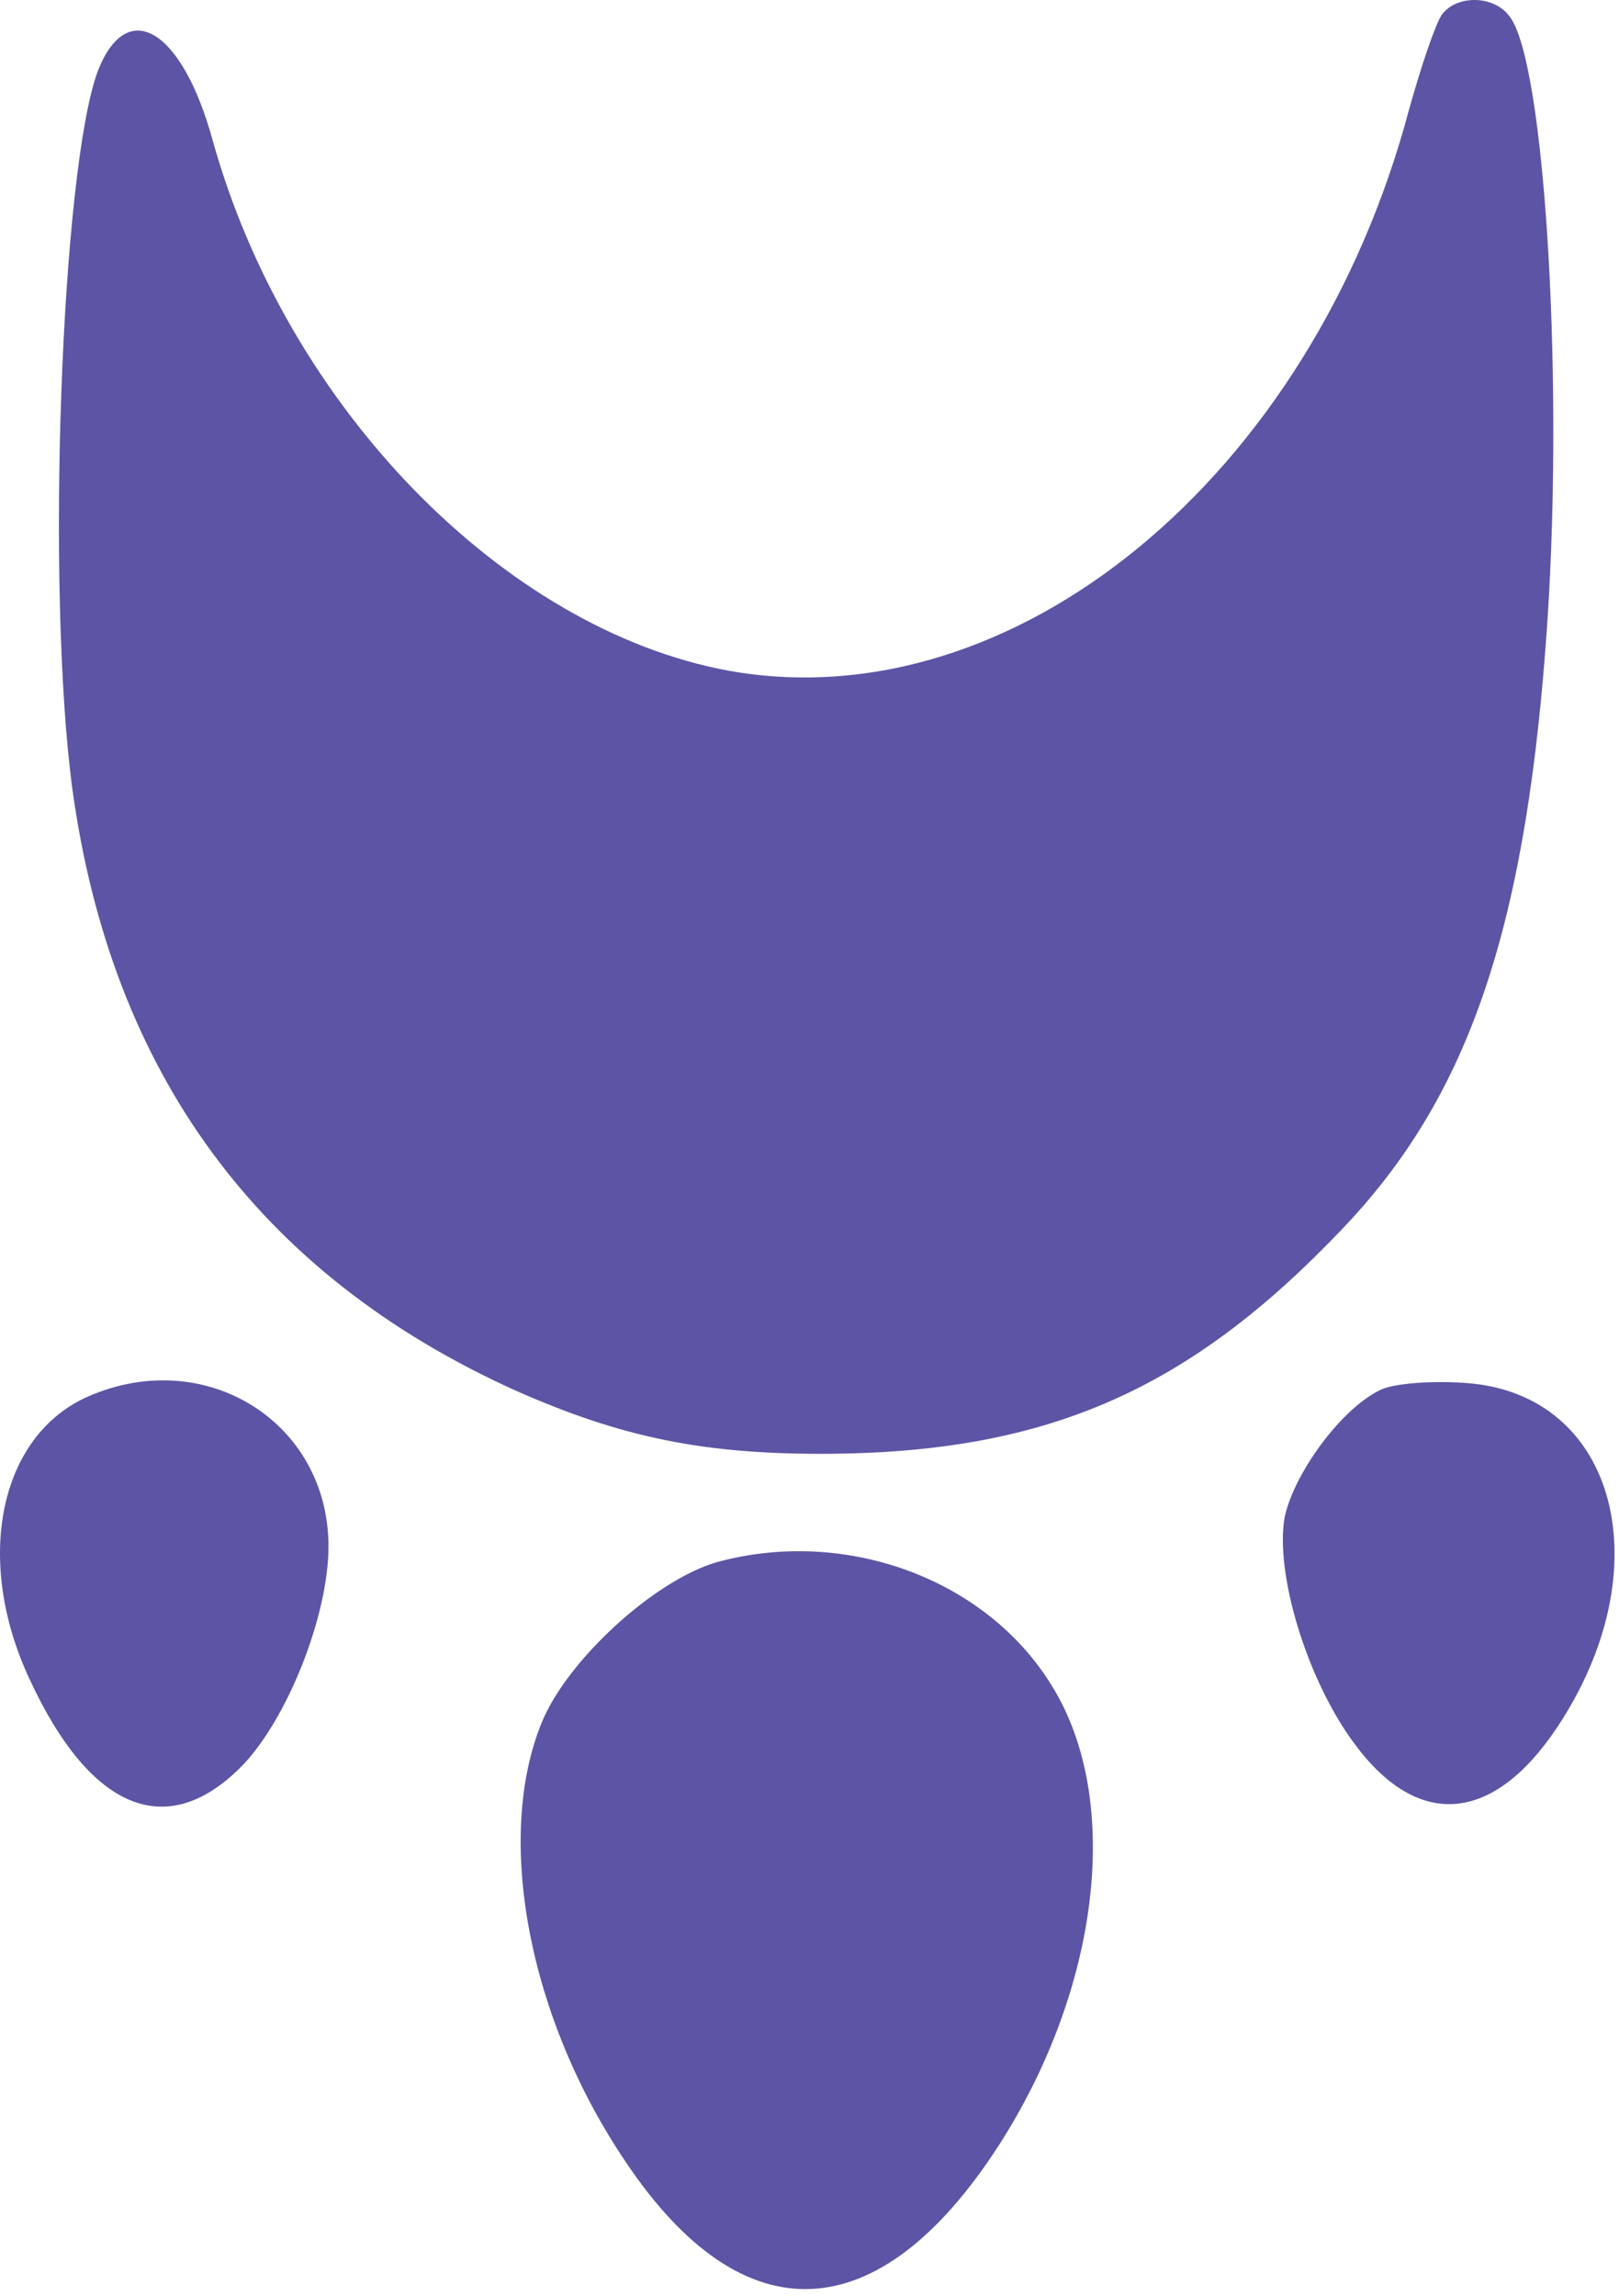
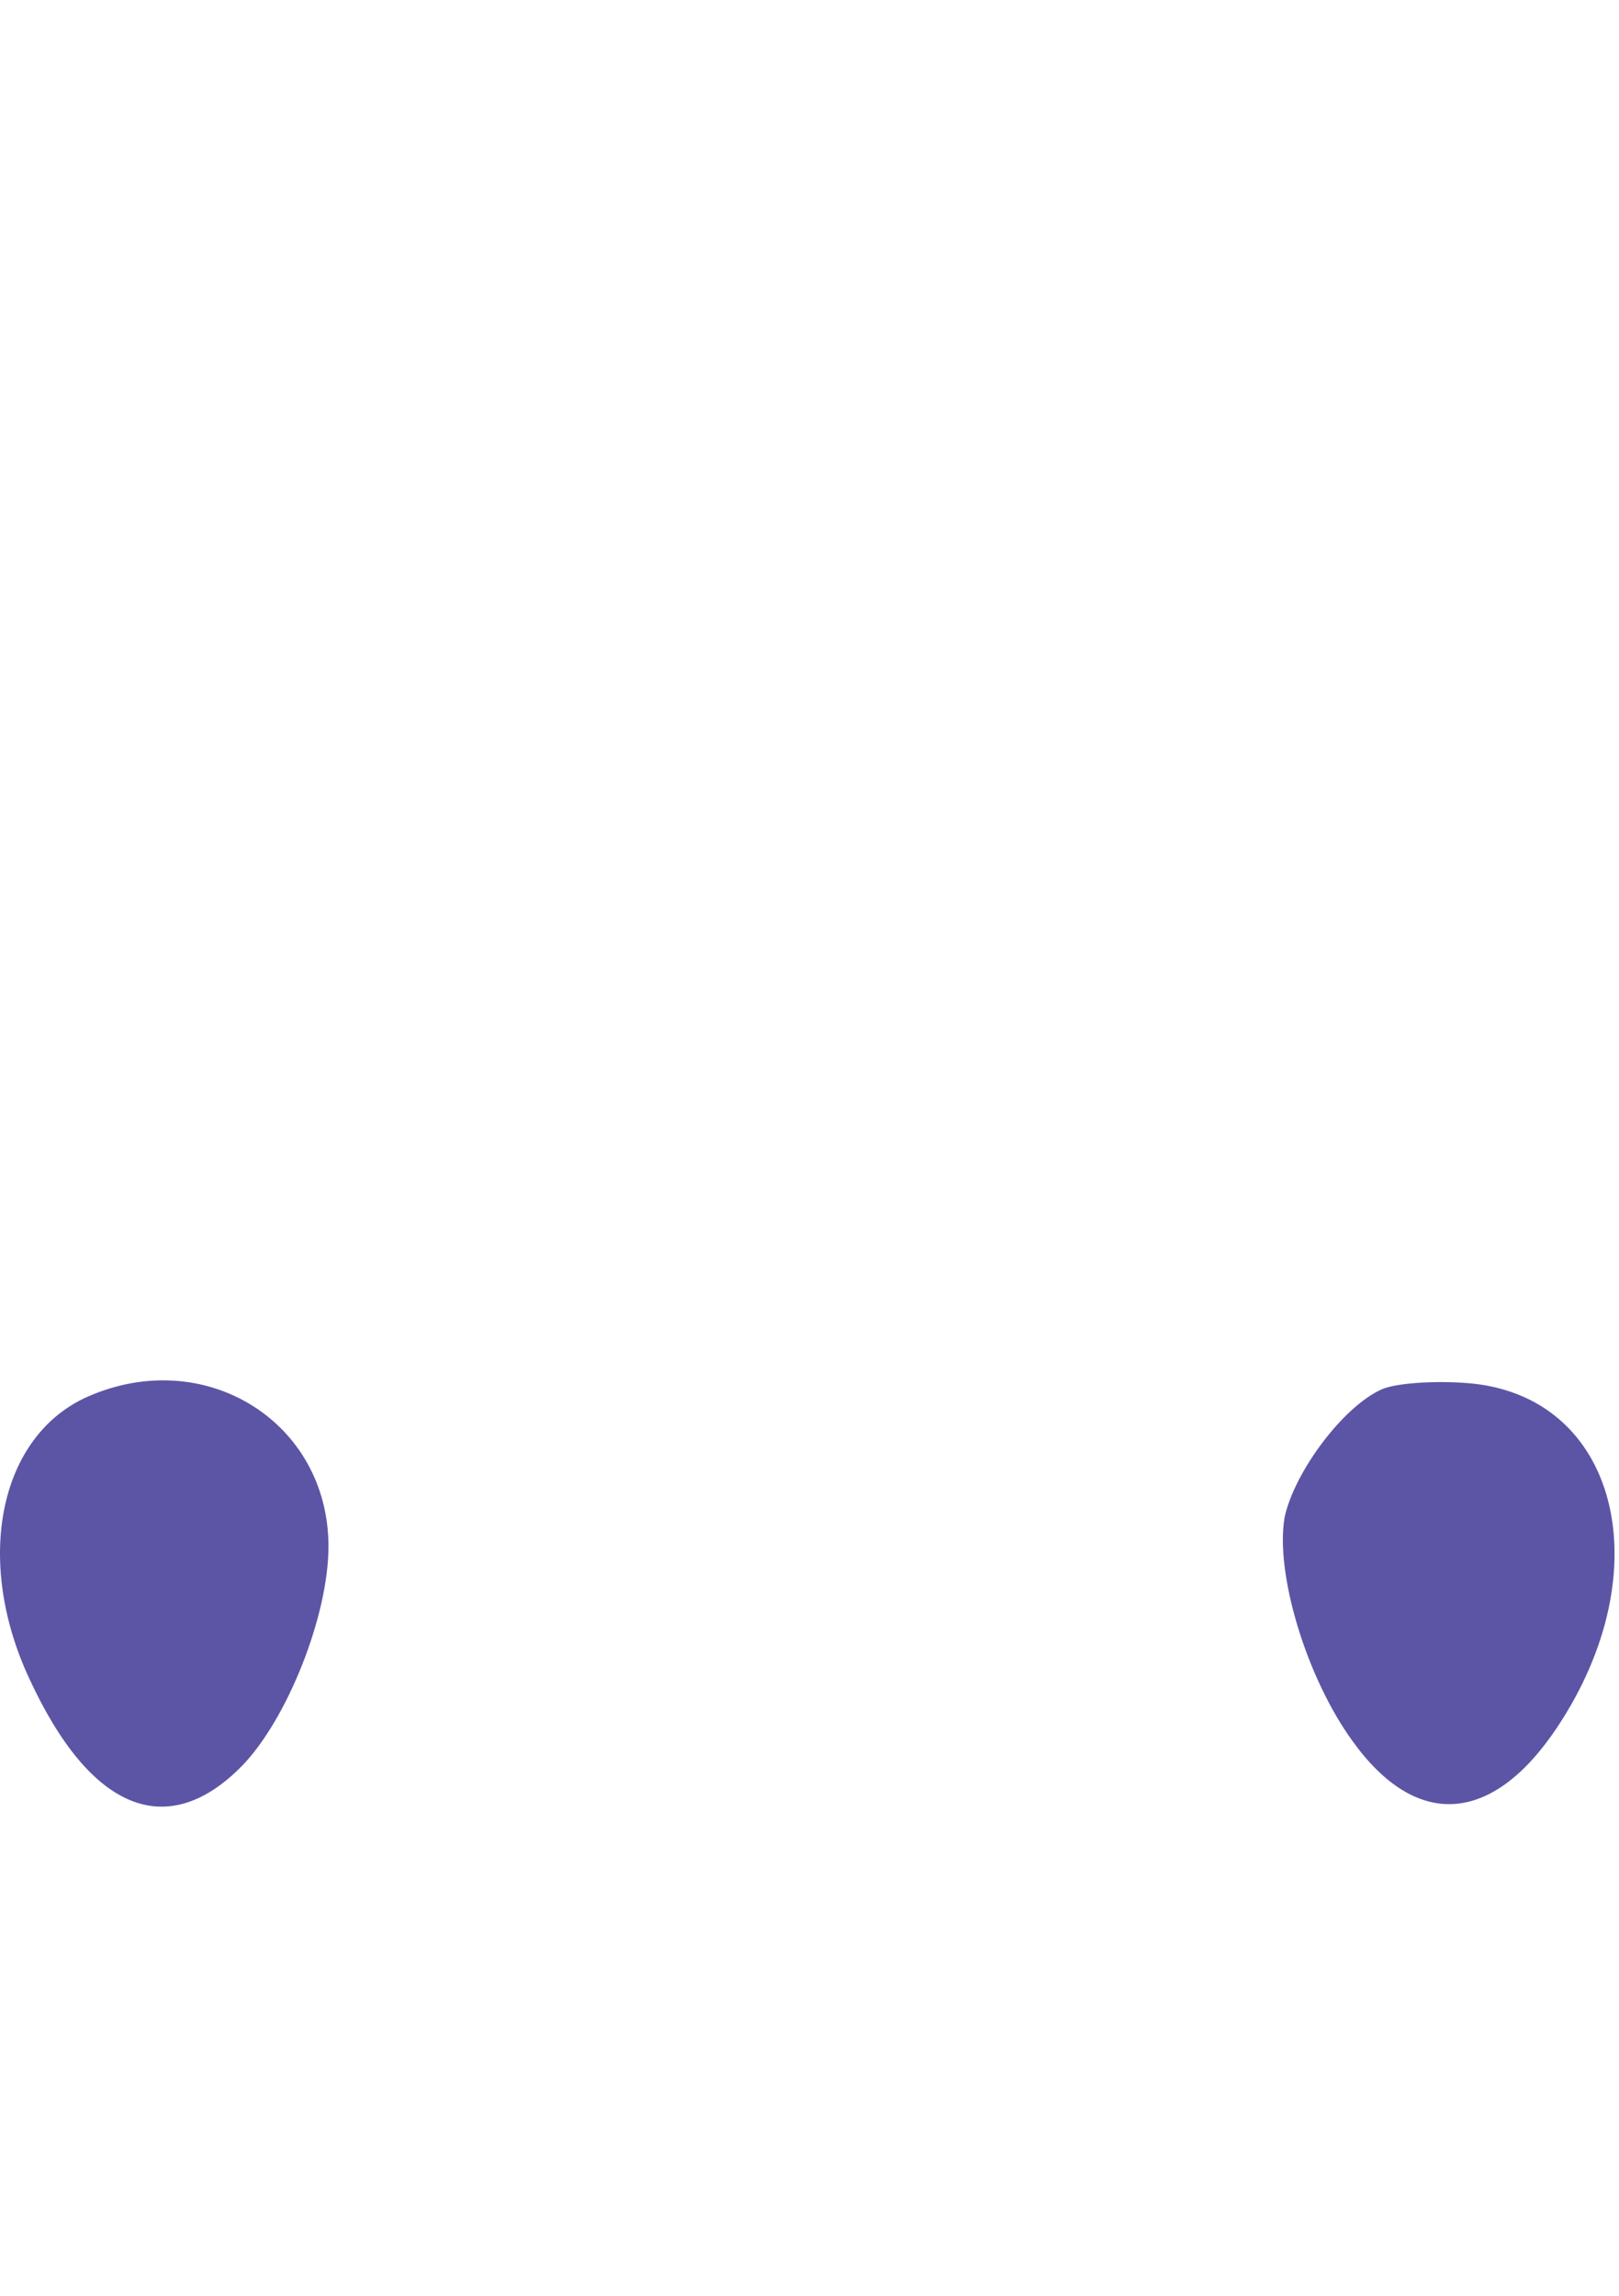
<svg xmlns="http://www.w3.org/2000/svg" width="177" height="251" viewBox="0 0 177 251" fill="none">
-   <path d="M157.644 1.584C156.977 2.517 155.377 7.184 154.044 11.984C143.377 52.117 110.844 78.917 79.644 73.317C55.111 68.784 31.378 44.517 23.244 15.317C19.911 3.184 13.911 -0.416 10.711 7.717C6.711 18.384 4.978 64.25 7.911 86.25C12.178 117.317 28.311 139.317 56.311 151.984C68.044 157.184 77.111 159.05 91.111 158.917C114.711 158.65 130.044 151.85 146.577 134.517C160.311 120.25 166.577 102.25 168.977 70.65C171.111 43.184 168.977 6.517 164.977 1.717C163.244 -0.55 159.244 -0.55 157.644 1.584Z" fill="#5C55A5" />
  <path d="M9.644 152.65C-0.089 156.917 -2.889 170.517 3.244 183.584C9.911 197.984 18.311 201.317 26.444 193.05C31.378 187.984 35.911 176.65 35.911 169.05C35.911 155.45 22.444 147.05 9.644 152.65Z" fill="#5C55A5" />
  <path d="M151.111 151.85C146.844 153.717 141.511 160.917 140.444 165.85C139.377 171.984 142.844 183.45 147.911 190.384C154.844 199.984 163.111 199.45 170.177 188.917C181.777 171.584 176.844 152.384 160.311 151.184C156.844 150.917 152.711 151.184 151.111 151.85Z" fill="#5C55A5" />
-   <path d="M78.311 170.784C71.511 172.784 62.044 181.45 59.244 188.25C54.044 200.917 57.778 220.65 68.444 236.384C81.244 255.45 96.044 254.784 109.111 234.65C120.311 217.317 122.711 196.65 114.977 184.25C107.777 172.517 92.311 166.917 78.311 170.784Z" fill="#5C55A5" />
</svg>